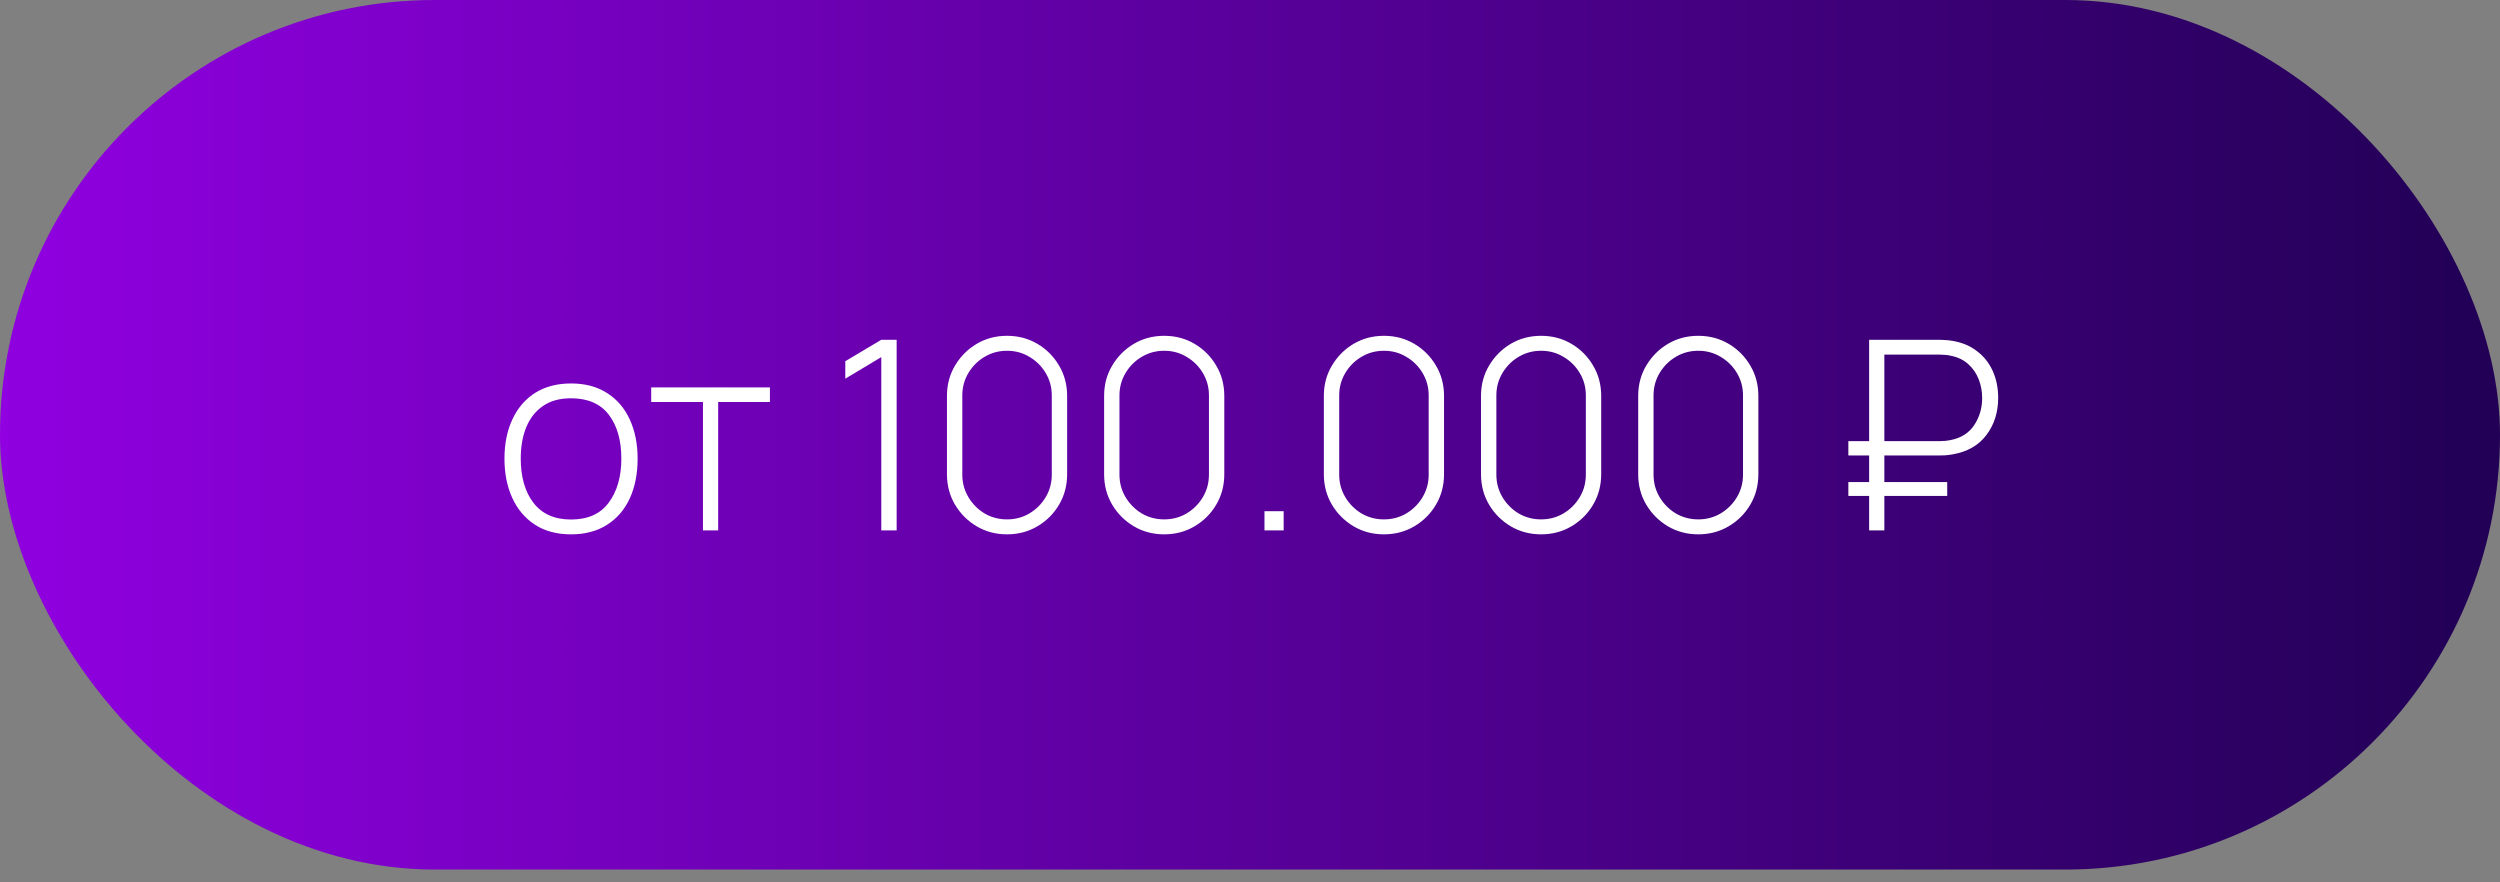
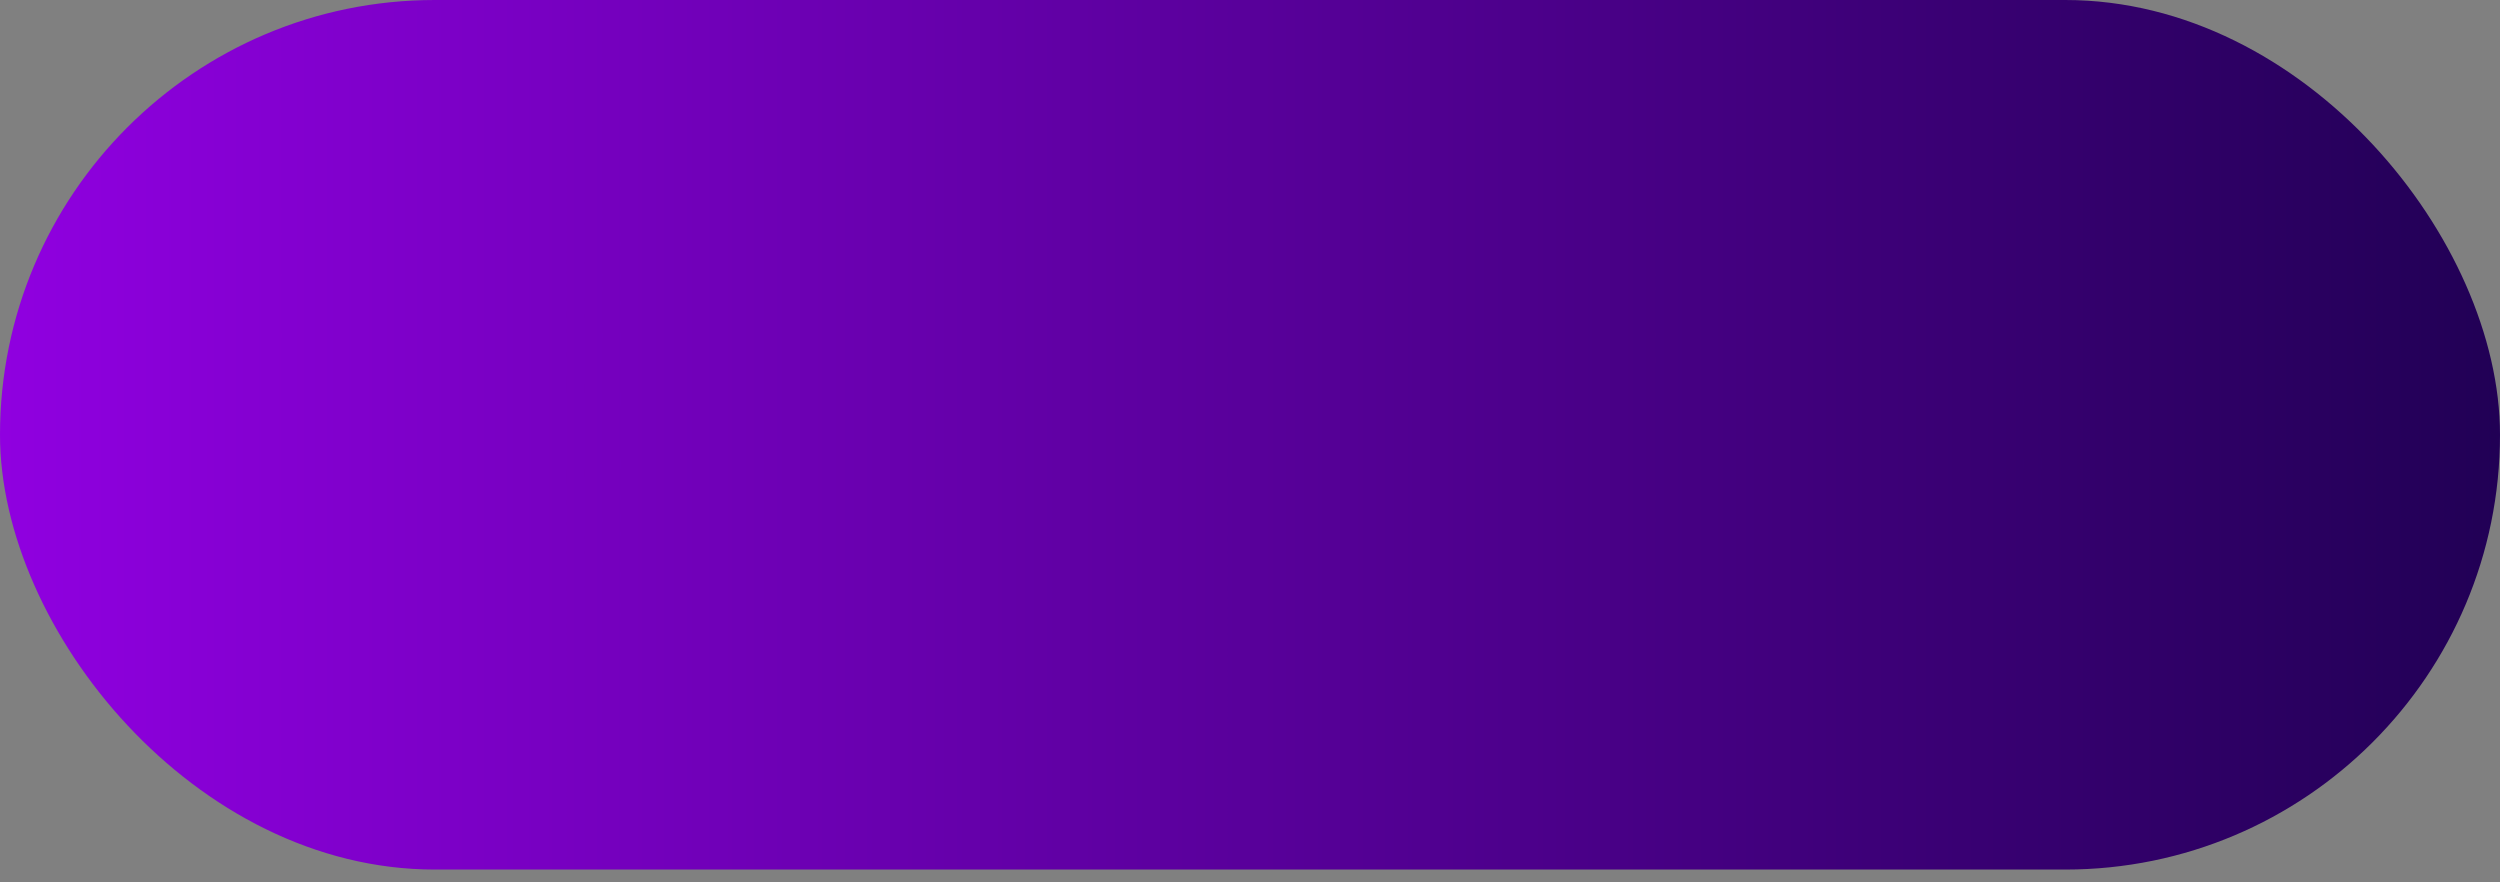
<svg xmlns="http://www.w3.org/2000/svg" width="170" height="60" viewBox="0 0 170 60" fill="none">
  <rect x="0" y="0" width="170" height="60" fill="#808080" stroke="none" />
  <rect width="170" height="59.13" rx="29.565" fill="url(#paint0_linear_69_211)" />
-   <path d="M38.831 36.335C37.865 36.335 37.046 36.116 36.374 35.678C35.702 35.24 35.189 34.634 34.835 33.86C34.481 33.086 34.304 32.195 34.304 31.187C34.304 30.173 34.484 29.282 34.844 28.514C35.204 27.74 35.72 27.14 36.392 26.714C37.07 26.288 37.883 26.075 38.831 26.075C39.797 26.075 40.616 26.294 41.288 26.732C41.966 27.164 42.479 27.764 42.827 28.532C43.181 29.3 43.358 30.185 43.358 31.187C43.358 32.213 43.181 33.113 42.827 33.887C42.473 34.655 41.957 35.255 41.279 35.687C40.601 36.119 39.785 36.335 38.831 36.335ZM38.831 35.327C39.977 35.327 40.832 34.943 41.396 34.175C41.966 33.407 42.251 32.411 42.251 31.187C42.251 29.939 41.966 28.943 41.396 28.199C40.826 27.455 39.971 27.083 38.831 27.083C38.057 27.083 37.418 27.26 36.914 27.614C36.41 27.962 36.032 28.445 35.78 29.063C35.534 29.675 35.411 30.383 35.411 31.187C35.411 32.435 35.699 33.437 36.275 34.193C36.857 34.949 37.709 35.327 38.831 35.327ZM47.801 36.065V27.335H44.282V26.345H52.355V27.335H48.836V36.065H47.801ZM59.928 36.065V24.284L57.48 25.751V24.563L59.928 23.105H60.972V36.065H59.928ZM68.479 36.335C67.717 36.335 67.027 36.152 66.409 35.786C65.797 35.42 65.308 34.931 64.942 34.319C64.576 33.701 64.393 33.011 64.393 32.249V26.921C64.393 26.159 64.576 25.472 64.942 24.86C65.308 24.242 65.797 23.75 66.409 23.384C67.027 23.018 67.717 22.835 68.479 22.835C69.241 22.835 69.931 23.018 70.549 23.384C71.167 23.75 71.656 24.242 72.016 24.86C72.382 25.472 72.565 26.159 72.565 26.921V32.249C72.565 33.011 72.382 33.701 72.016 34.319C71.656 34.931 71.167 35.42 70.549 35.786C69.931 36.152 69.241 36.335 68.479 36.335ZM68.479 35.318C69.037 35.318 69.544 35.183 70 34.913C70.462 34.637 70.831 34.268 71.107 33.806C71.383 33.344 71.521 32.834 71.521 32.276V26.885C71.521 26.333 71.383 25.826 71.107 25.364C70.831 24.902 70.462 24.536 70 24.266C69.544 23.99 69.037 23.852 68.479 23.852C67.921 23.852 67.411 23.99 66.949 24.266C66.493 24.536 66.127 24.902 65.851 25.364C65.575 25.826 65.437 26.333 65.437 26.885V32.276C65.437 32.834 65.575 33.344 65.851 33.806C66.127 34.268 66.493 34.637 66.949 34.913C67.411 35.183 67.921 35.318 68.479 35.318ZM79.166 36.335C78.404 36.335 77.714 36.152 77.096 35.786C76.484 35.42 75.995 34.931 75.629 34.319C75.263 33.701 75.08 33.011 75.08 32.249V26.921C75.08 26.159 75.263 25.472 75.629 24.86C75.995 24.242 76.484 23.75 77.096 23.384C77.714 23.018 78.404 22.835 79.166 22.835C79.928 22.835 80.618 23.018 81.236 23.384C81.854 23.75 82.343 24.242 82.703 24.86C83.069 25.472 83.252 26.159 83.252 26.921V32.249C83.252 33.011 83.069 33.701 82.703 34.319C82.343 34.931 81.854 35.42 81.236 35.786C80.618 36.152 79.928 36.335 79.166 36.335ZM79.166 35.318C79.724 35.318 80.231 35.183 80.687 34.913C81.149 34.637 81.518 34.268 81.794 33.806C82.07 33.344 82.208 32.834 82.208 32.276V26.885C82.208 26.333 82.07 25.826 81.794 25.364C81.518 24.902 81.149 24.536 80.687 24.266C80.231 23.99 79.724 23.852 79.166 23.852C78.608 23.852 78.098 23.99 77.636 24.266C77.18 24.536 76.814 24.902 76.538 25.364C76.262 25.826 76.124 26.333 76.124 26.885V32.276C76.124 32.834 76.262 33.344 76.538 33.806C76.814 34.268 77.18 34.637 77.636 34.913C78.098 35.183 78.608 35.318 79.166 35.318ZM85.984 36.065V34.76H87.289V36.065H85.984ZM94.108 36.335C93.346 36.335 92.656 36.152 92.038 35.786C91.426 35.42 90.937 34.931 90.571 34.319C90.205 33.701 90.022 33.011 90.022 32.249V26.921C90.022 26.159 90.205 25.472 90.571 24.86C90.937 24.242 91.426 23.75 92.038 23.384C92.656 23.018 93.346 22.835 94.108 22.835C94.87 22.835 95.56 23.018 96.178 23.384C96.796 23.75 97.285 24.242 97.645 24.86C98.011 25.472 98.194 26.159 98.194 26.921V32.249C98.194 33.011 98.011 33.701 97.645 34.319C97.285 34.931 96.796 35.42 96.178 35.786C95.56 36.152 94.87 36.335 94.108 36.335ZM94.108 35.318C94.666 35.318 95.173 35.183 95.629 34.913C96.091 34.637 96.46 34.268 96.736 33.806C97.012 33.344 97.15 32.834 97.15 32.276V26.885C97.15 26.333 97.012 25.826 96.736 25.364C96.46 24.902 96.091 24.536 95.629 24.266C95.173 23.99 94.666 23.852 94.108 23.852C93.55 23.852 93.04 23.99 92.578 24.266C92.122 24.536 91.756 24.902 91.48 25.364C91.204 25.826 91.066 26.333 91.066 26.885V32.276C91.066 32.834 91.204 33.344 91.48 33.806C91.756 34.268 92.122 34.637 92.578 34.913C93.04 35.183 93.55 35.318 94.108 35.318ZM104.795 36.335C104.033 36.335 103.343 36.152 102.725 35.786C102.113 35.42 101.624 34.931 101.258 34.319C100.892 33.701 100.709 33.011 100.709 32.249V26.921C100.709 26.159 100.892 25.472 101.258 24.86C101.624 24.242 102.113 23.75 102.725 23.384C103.343 23.018 104.033 22.835 104.795 22.835C105.557 22.835 106.247 23.018 106.865 23.384C107.483 23.75 107.972 24.242 108.332 24.86C108.698 25.472 108.881 26.159 108.881 26.921V32.249C108.881 33.011 108.698 33.701 108.332 34.319C107.972 34.931 107.483 35.42 106.865 35.786C106.247 36.152 105.557 36.335 104.795 36.335ZM104.795 35.318C105.353 35.318 105.86 35.183 106.316 34.913C106.778 34.637 107.147 34.268 107.423 33.806C107.699 33.344 107.837 32.834 107.837 32.276V26.885C107.837 26.333 107.699 25.826 107.423 25.364C107.147 24.902 106.778 24.536 106.316 24.266C105.86 23.99 105.353 23.852 104.795 23.852C104.237 23.852 103.727 23.99 103.265 24.266C102.809 24.536 102.443 24.902 102.167 25.364C101.891 25.826 101.753 26.333 101.753 26.885V32.276C101.753 32.834 101.891 33.344 102.167 33.806C102.443 34.268 102.809 34.637 103.265 34.913C103.727 35.183 104.237 35.318 104.795 35.318ZM115.483 36.335C114.721 36.335 114.031 36.152 113.413 35.786C112.801 35.42 112.312 34.931 111.946 34.319C111.58 33.701 111.397 33.011 111.397 32.249V26.921C111.397 26.159 111.58 25.472 111.946 24.86C112.312 24.242 112.801 23.75 113.413 23.384C114.031 23.018 114.721 22.835 115.483 22.835C116.245 22.835 116.935 23.018 117.553 23.384C118.171 23.75 118.66 24.242 119.02 24.86C119.386 25.472 119.569 26.159 119.569 26.921V32.249C119.569 33.011 119.386 33.701 119.02 34.319C118.66 34.931 118.171 35.42 117.553 35.786C116.935 36.152 116.245 36.335 115.483 36.335ZM115.483 35.318C116.041 35.318 116.548 35.183 117.004 34.913C117.466 34.637 117.835 34.268 118.111 33.806C118.387 33.344 118.525 32.834 118.525 32.276V26.885C118.525 26.333 118.387 25.826 118.111 25.364C117.835 24.902 117.466 24.536 117.004 24.266C116.548 23.99 116.041 23.852 115.483 23.852C114.925 23.852 114.415 23.99 113.953 24.266C113.497 24.536 113.131 24.902 112.855 25.364C112.579 25.826 112.441 26.333 112.441 26.885V32.276C112.441 32.834 112.579 33.344 112.855 33.806C113.131 34.268 113.497 34.637 113.953 34.913C114.415 35.183 114.925 35.318 115.483 35.318ZM125.688 30.971V29.999H131.88C131.982 29.999 132.105 29.993 132.249 29.981C132.393 29.969 132.534 29.948 132.672 29.918C133.374 29.774 133.902 29.432 134.256 28.892C134.61 28.352 134.787 27.743 134.787 27.065C134.787 26.621 134.709 26.198 134.553 25.796C134.397 25.394 134.163 25.052 133.851 24.77C133.539 24.482 133.146 24.29 132.672 24.194C132.534 24.158 132.39 24.137 132.24 24.131C132.096 24.119 131.976 24.113 131.88 24.113H127.983V23.105H131.898C132.006 23.105 132.132 23.111 132.276 23.123C132.426 23.129 132.588 23.147 132.762 23.177C133.416 23.285 133.974 23.519 134.436 23.879C134.904 24.233 135.261 24.683 135.507 25.229C135.753 25.775 135.876 26.384 135.876 27.056C135.876 28.04 135.606 28.886 135.066 29.594C134.532 30.296 133.764 30.731 132.762 30.899C132.588 30.929 132.426 30.95 132.276 30.962C132.132 30.968 132.006 30.971 131.898 30.971H125.688ZM125.688 33.725V32.78H132.411V33.725H125.688ZM127.101 36.065V23.105H128.136V36.065H127.101Z" fill="white" />
  <defs>
    <linearGradient id="paint0_linear_69_211" x1="0" y1="29.565" x2="170" y2="29.565" gradientUnits="userSpaceOnUse">
      <stop stop-color="#9000E0" />
      <stop offset="1" stop-color="#210055" />
    </linearGradient>
  </defs>
</svg>